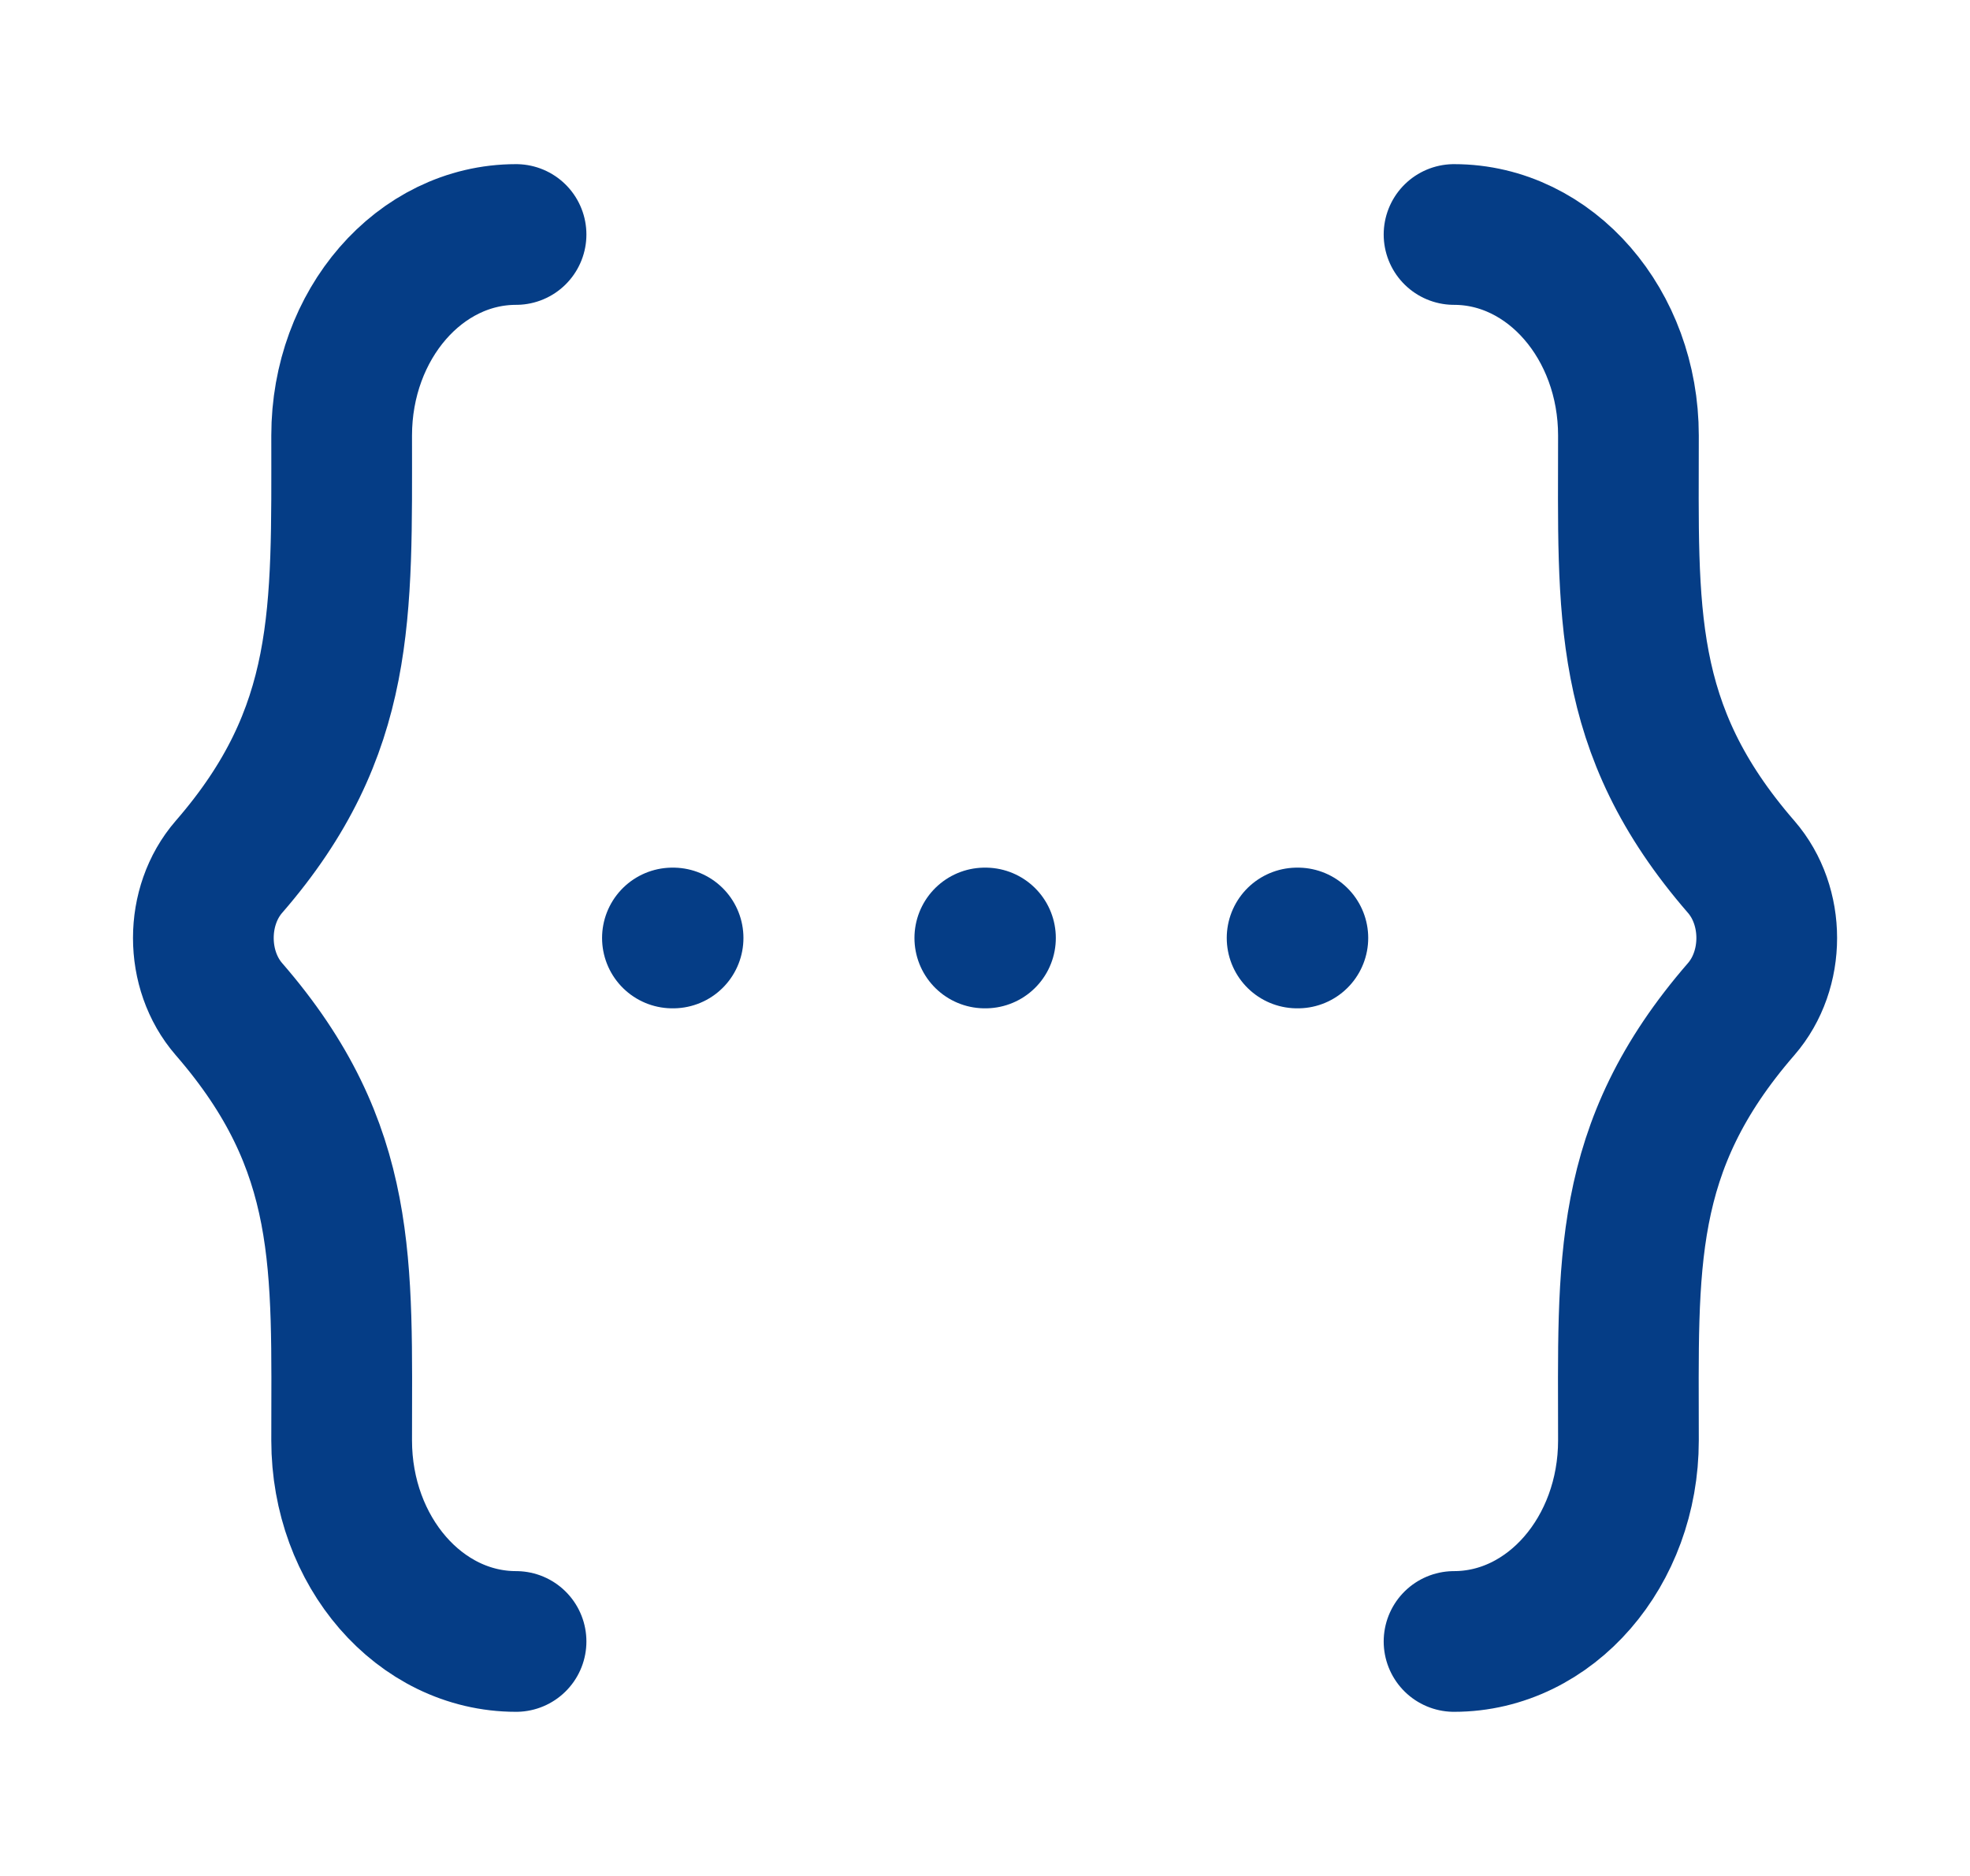
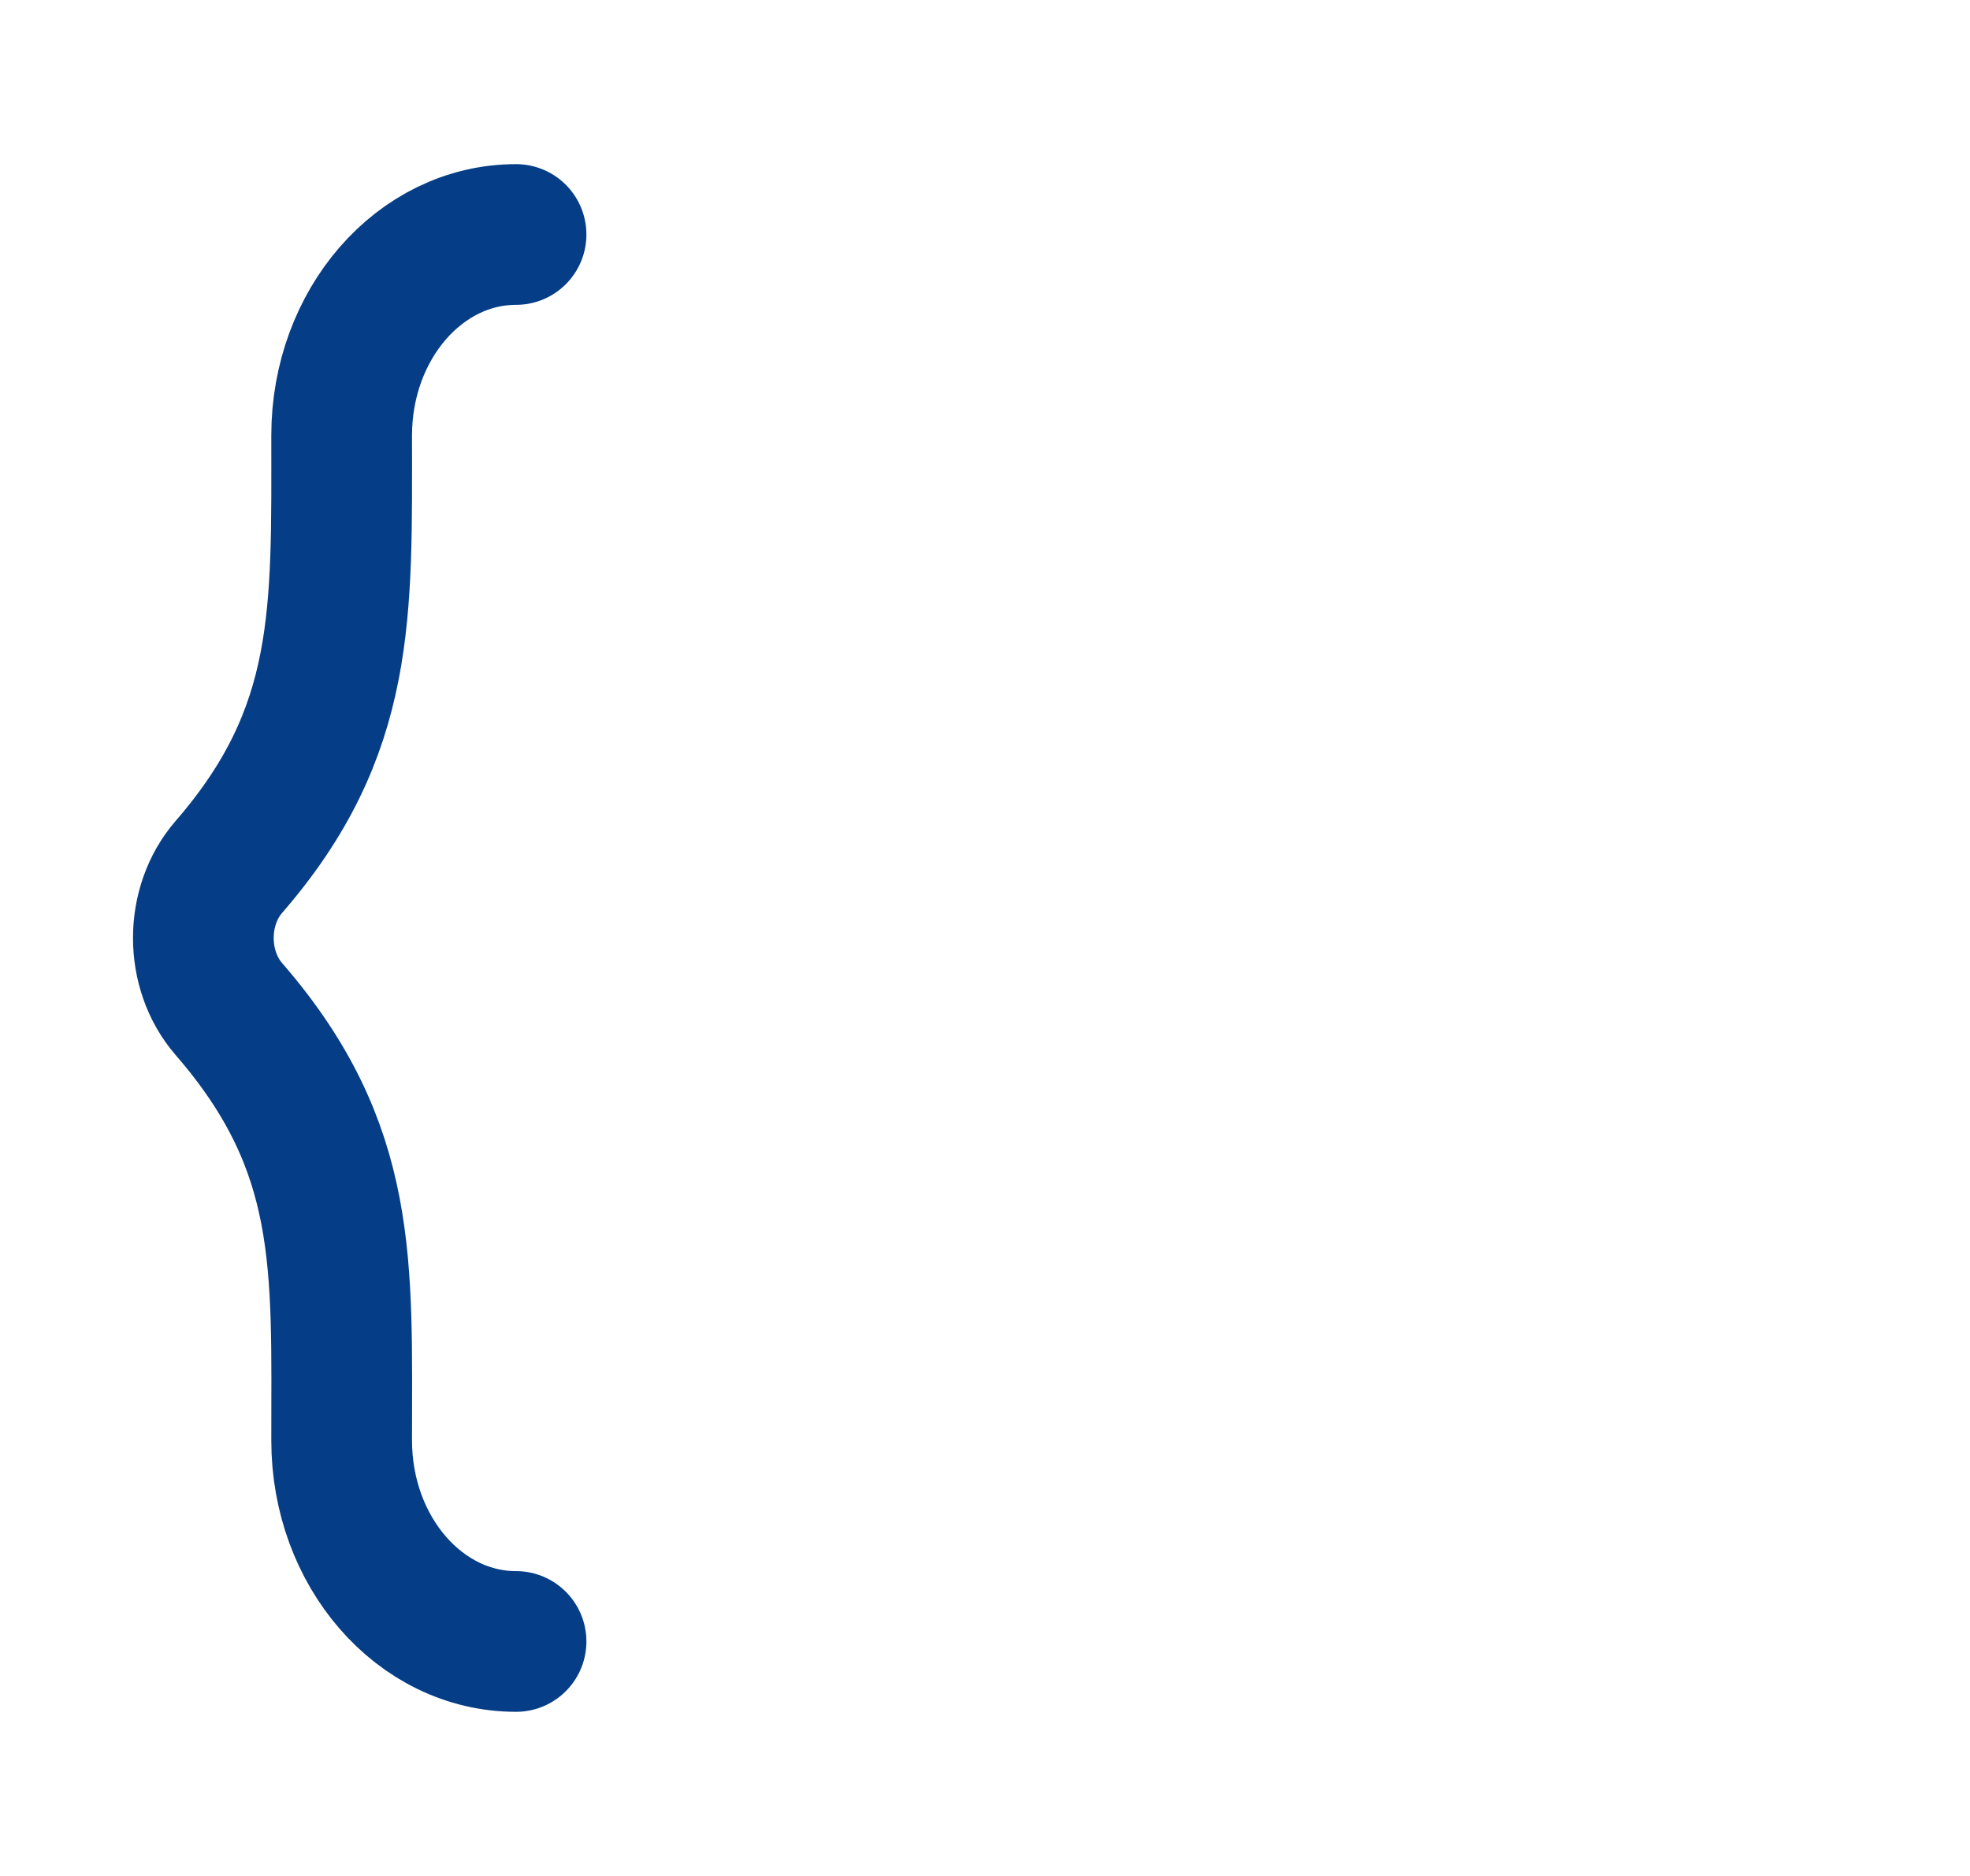
<svg xmlns="http://www.w3.org/2000/svg" width="21" height="20" viewBox="0 0 21 20" fill="none">
-   <path d="M7.168 10H7.175M10.498 10H10.505M13.827 10H13.835" stroke="#053D86" stroke-width="1.5" stroke-linecap="round" stroke-linejoin="round" />
-   <path d="M15.5 17.5C16.527 17.5 17.359 16.541 17.359 15.357C17.359 13.484 17.276 12.239 18.561 10.758C18.924 10.339 18.924 9.661 18.561 9.242C17.276 7.761 17.359 6.516 17.359 4.643C17.359 3.459 16.527 2.5 15.5 2.5" stroke="#053D86" stroke-width="1.5" stroke-linecap="round" stroke-linejoin="round" />
  <path d="M5.501 17.5C4.474 17.5 3.642 16.541 3.642 15.357C3.642 13.484 3.725 12.239 2.44 10.758C2.077 10.339 2.077 9.661 2.44 9.242C3.697 7.794 3.642 6.533 3.642 4.643C3.642 3.459 4.474 2.5 5.501 2.5" stroke="#053D86" stroke-width="1.5" stroke-linecap="round" stroke-linejoin="round" />
</svg>